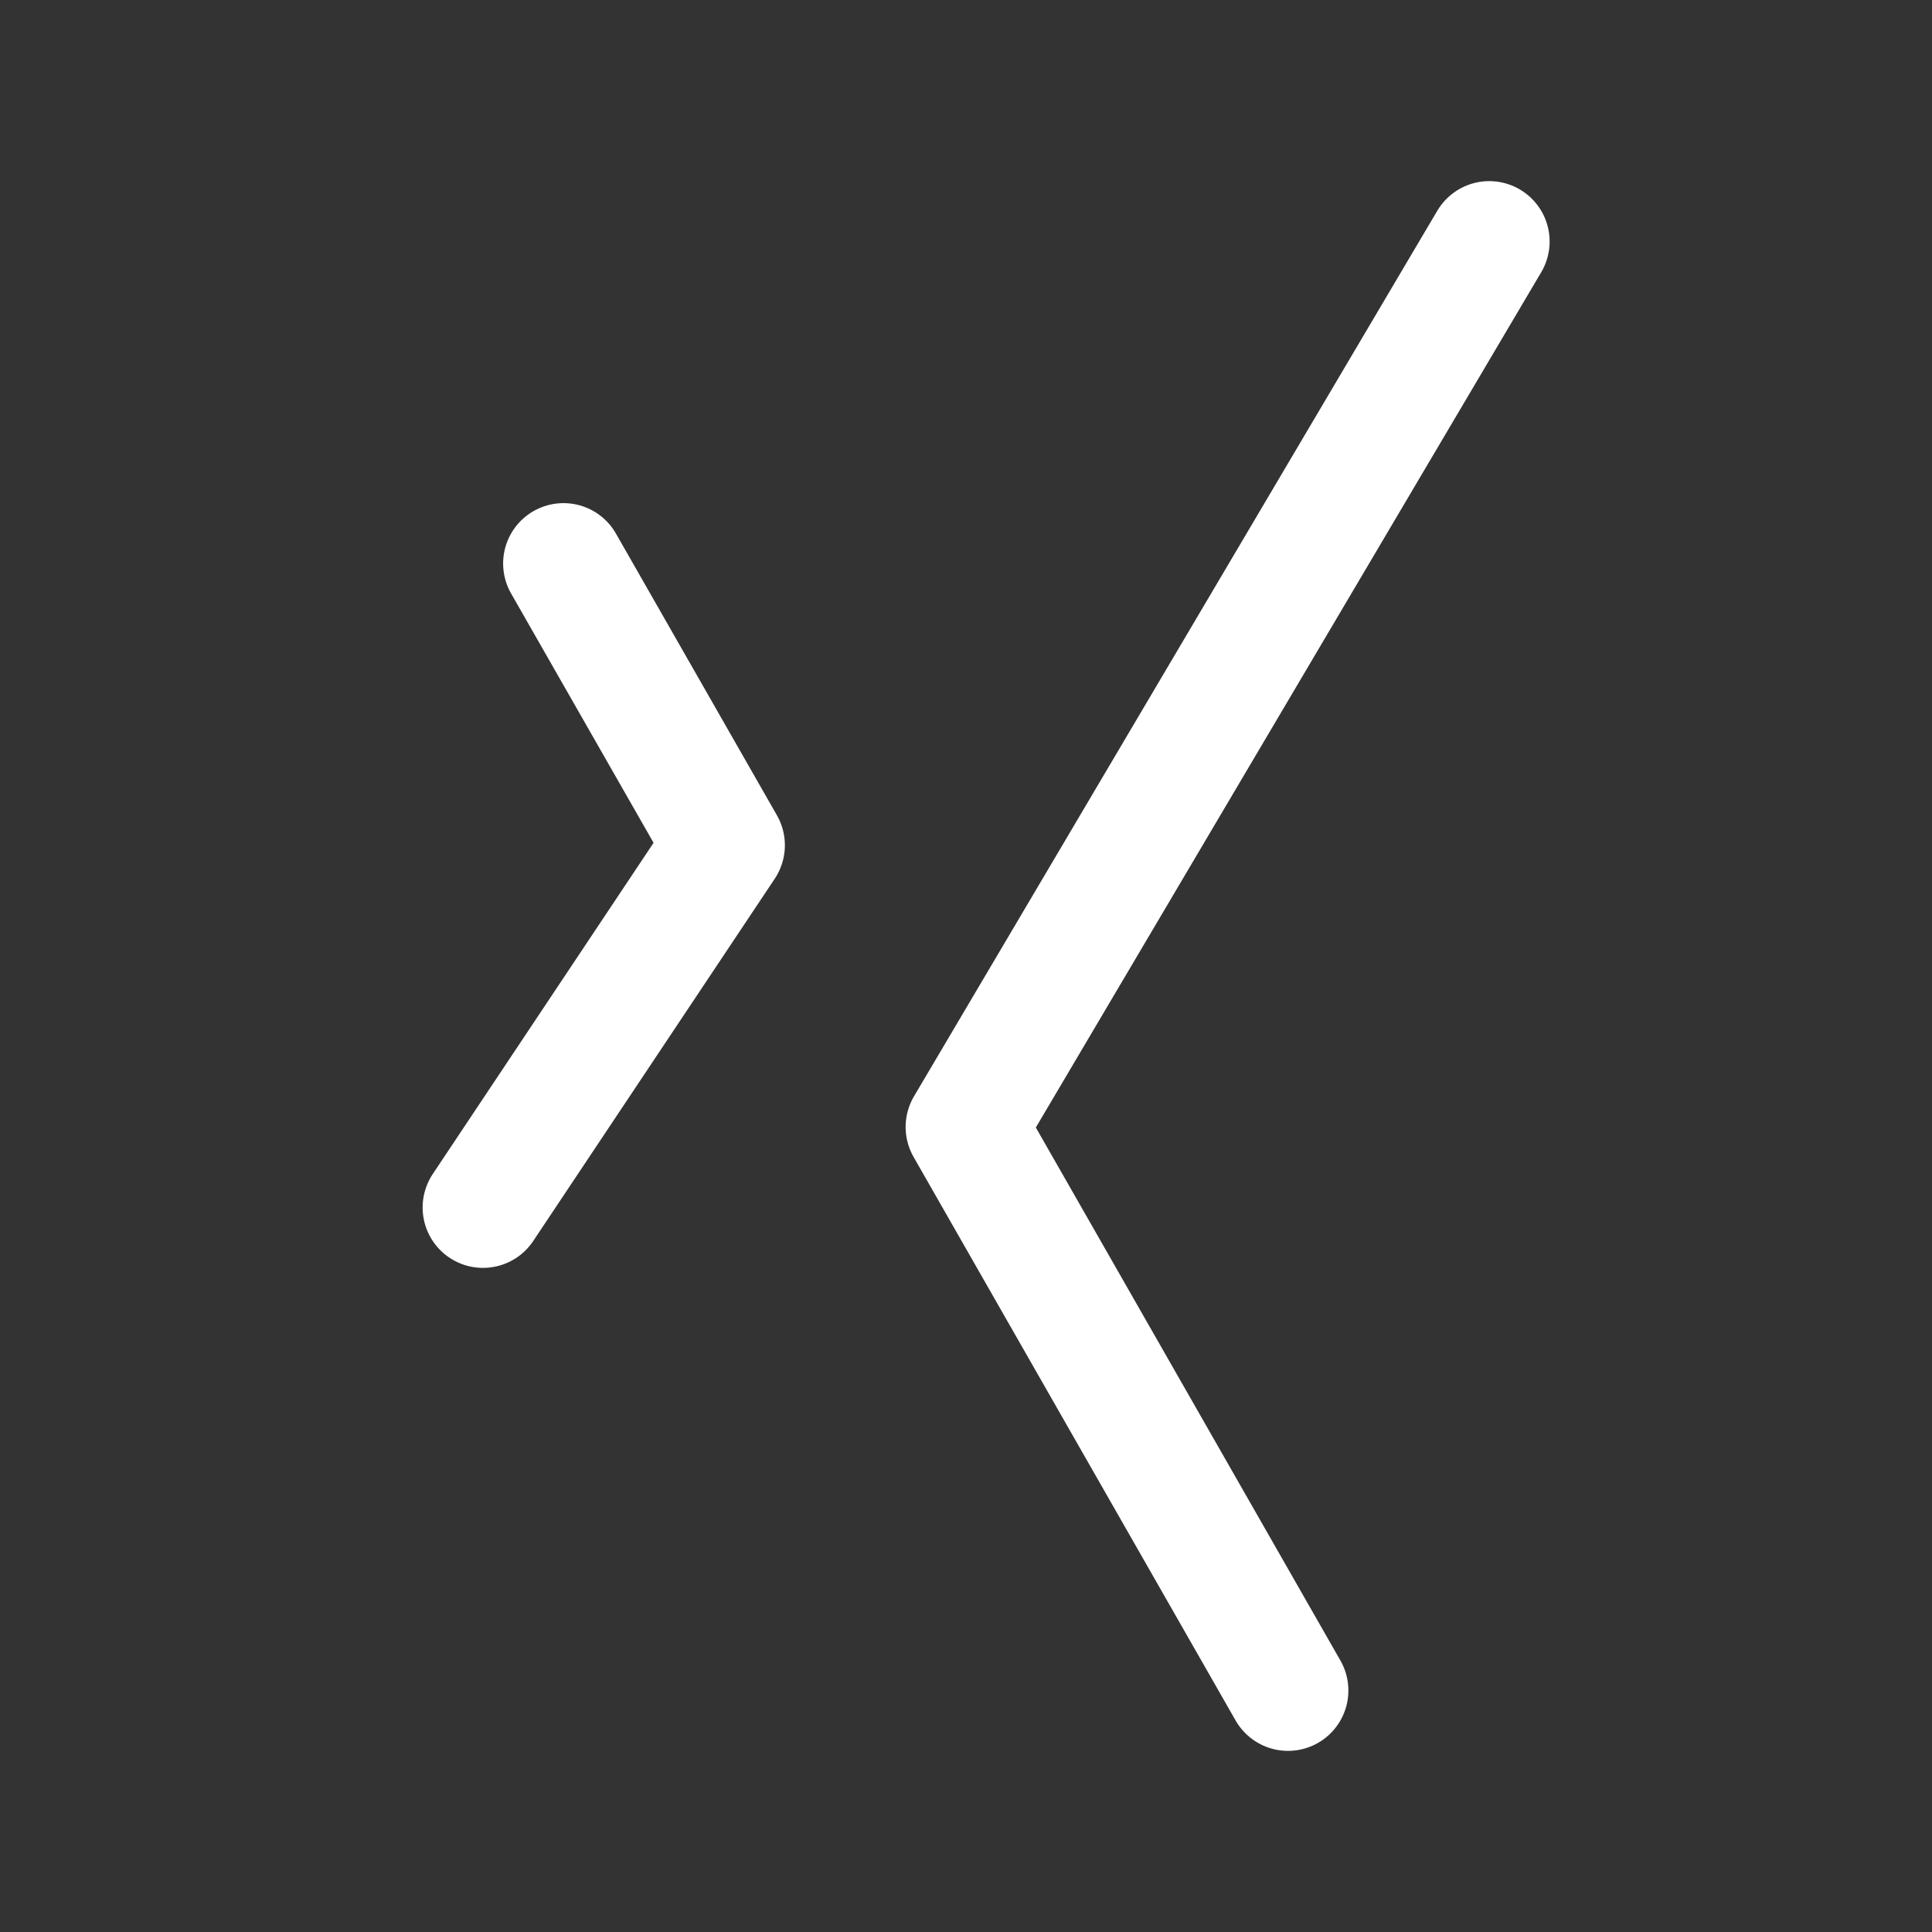
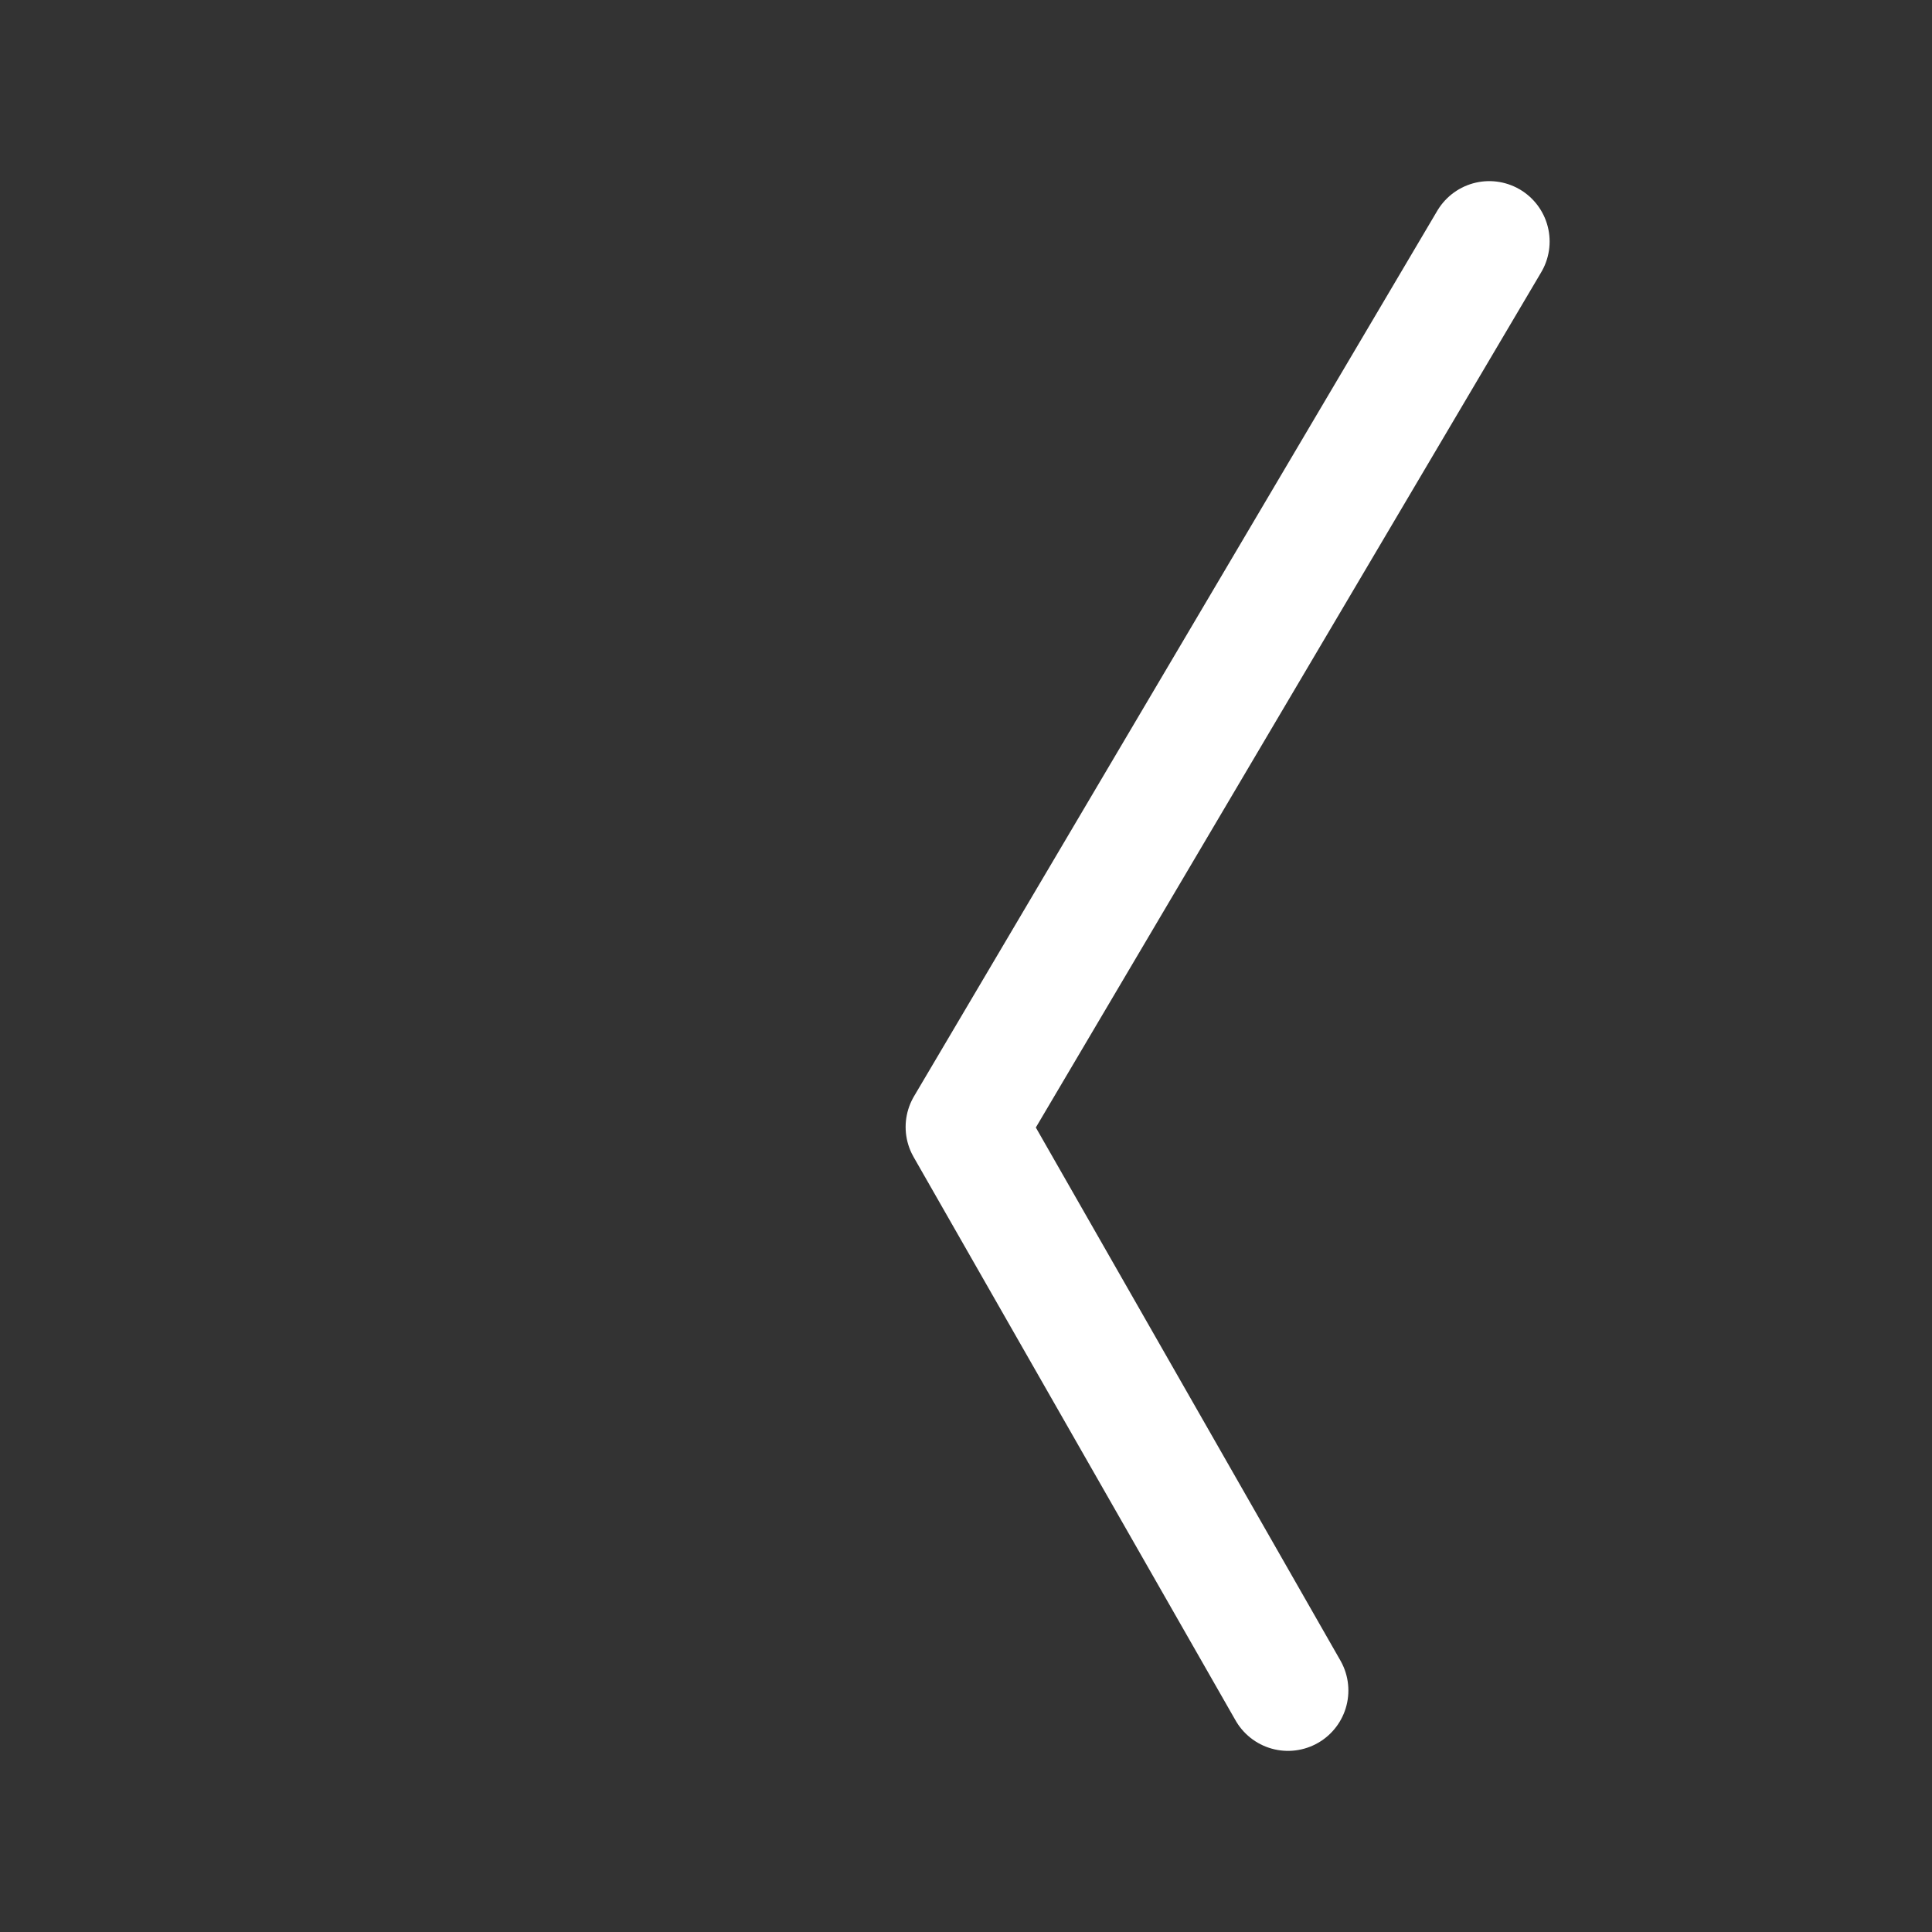
<svg xmlns="http://www.w3.org/2000/svg" width="36" height="36" viewBox="0 0 36 36" fill="none">
  <rect x="0" y="0" width="36" height="36" fill="#333333" stroke="none" />
  <g clip-path="url(#clip0_425_164)">
    <path d="M24 31.5L18 21L27.75 4.5" stroke="white" stroke-width="2.25" stroke-linecap="round" stroke-linejoin="round" />
-     <path d="M10.5 10.5L13.5 15.75L9 22.5" stroke="white" stroke-width="2.25" stroke-linecap="round" stroke-linejoin="round" />
  </g>
  <defs>
    <clipPath id="clip0_425_164">
      <rect width="36" height="36" fill="white" />
    </clipPath>
  </defs>
</svg>